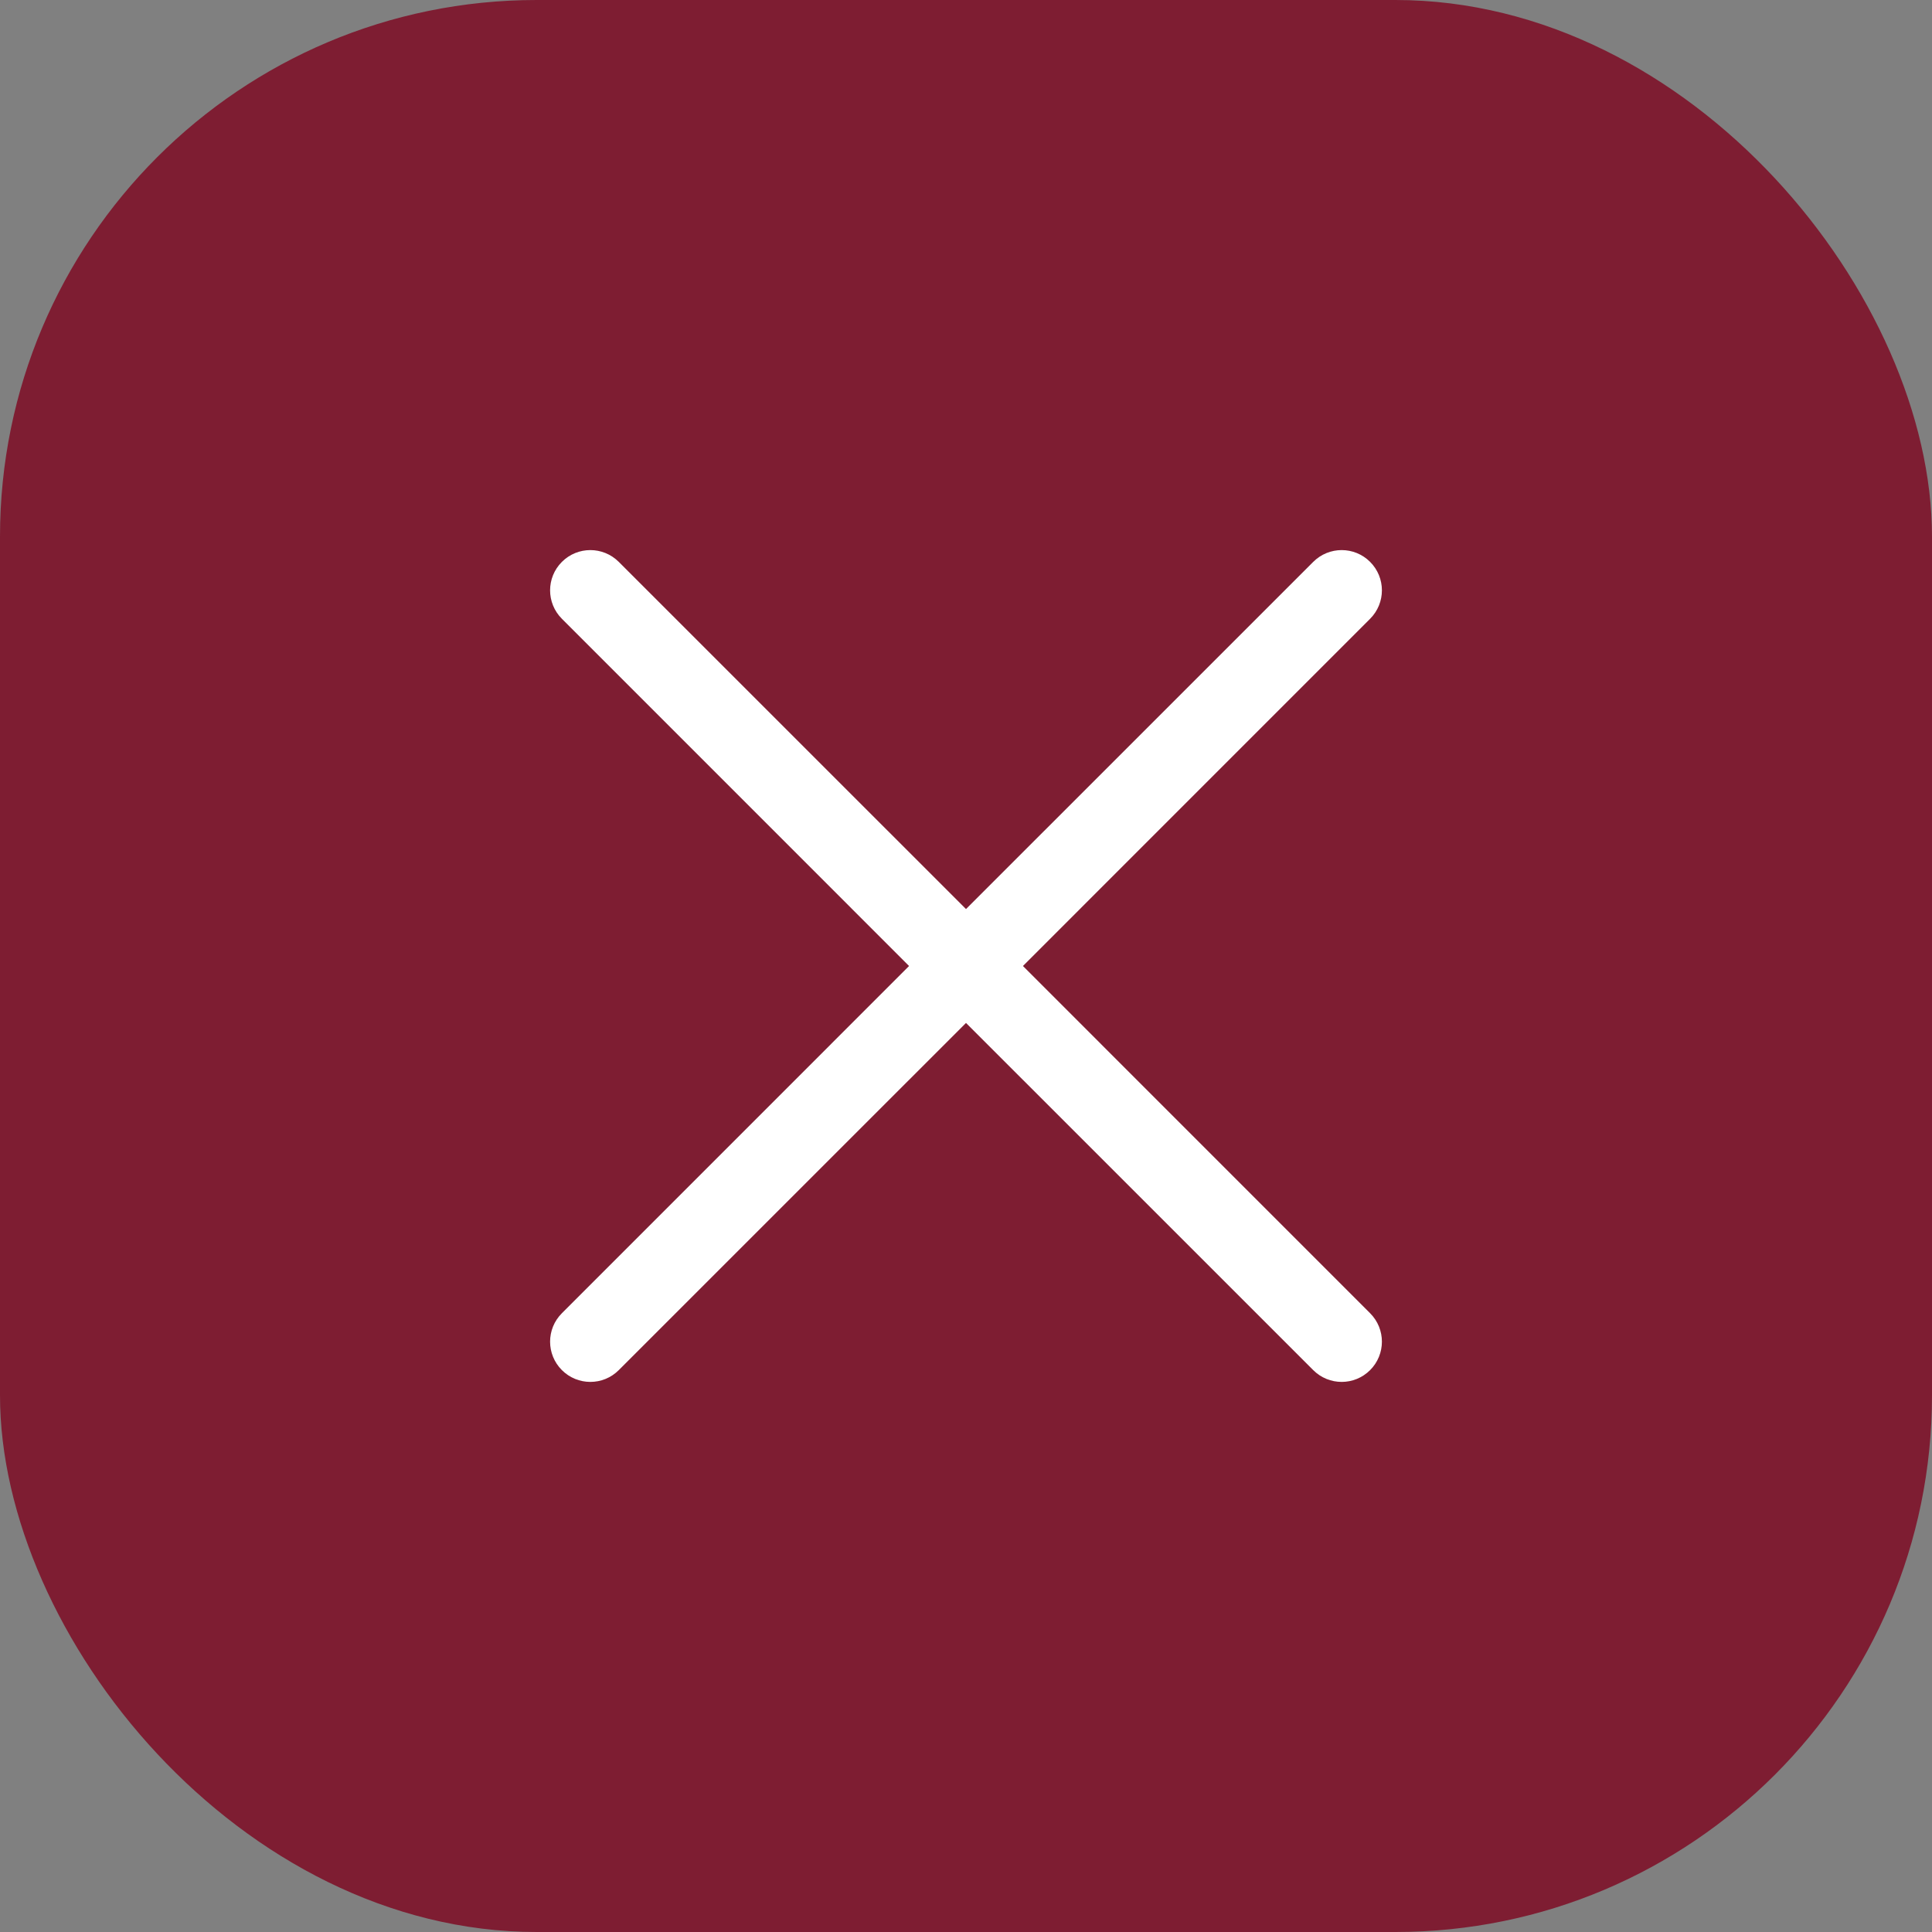
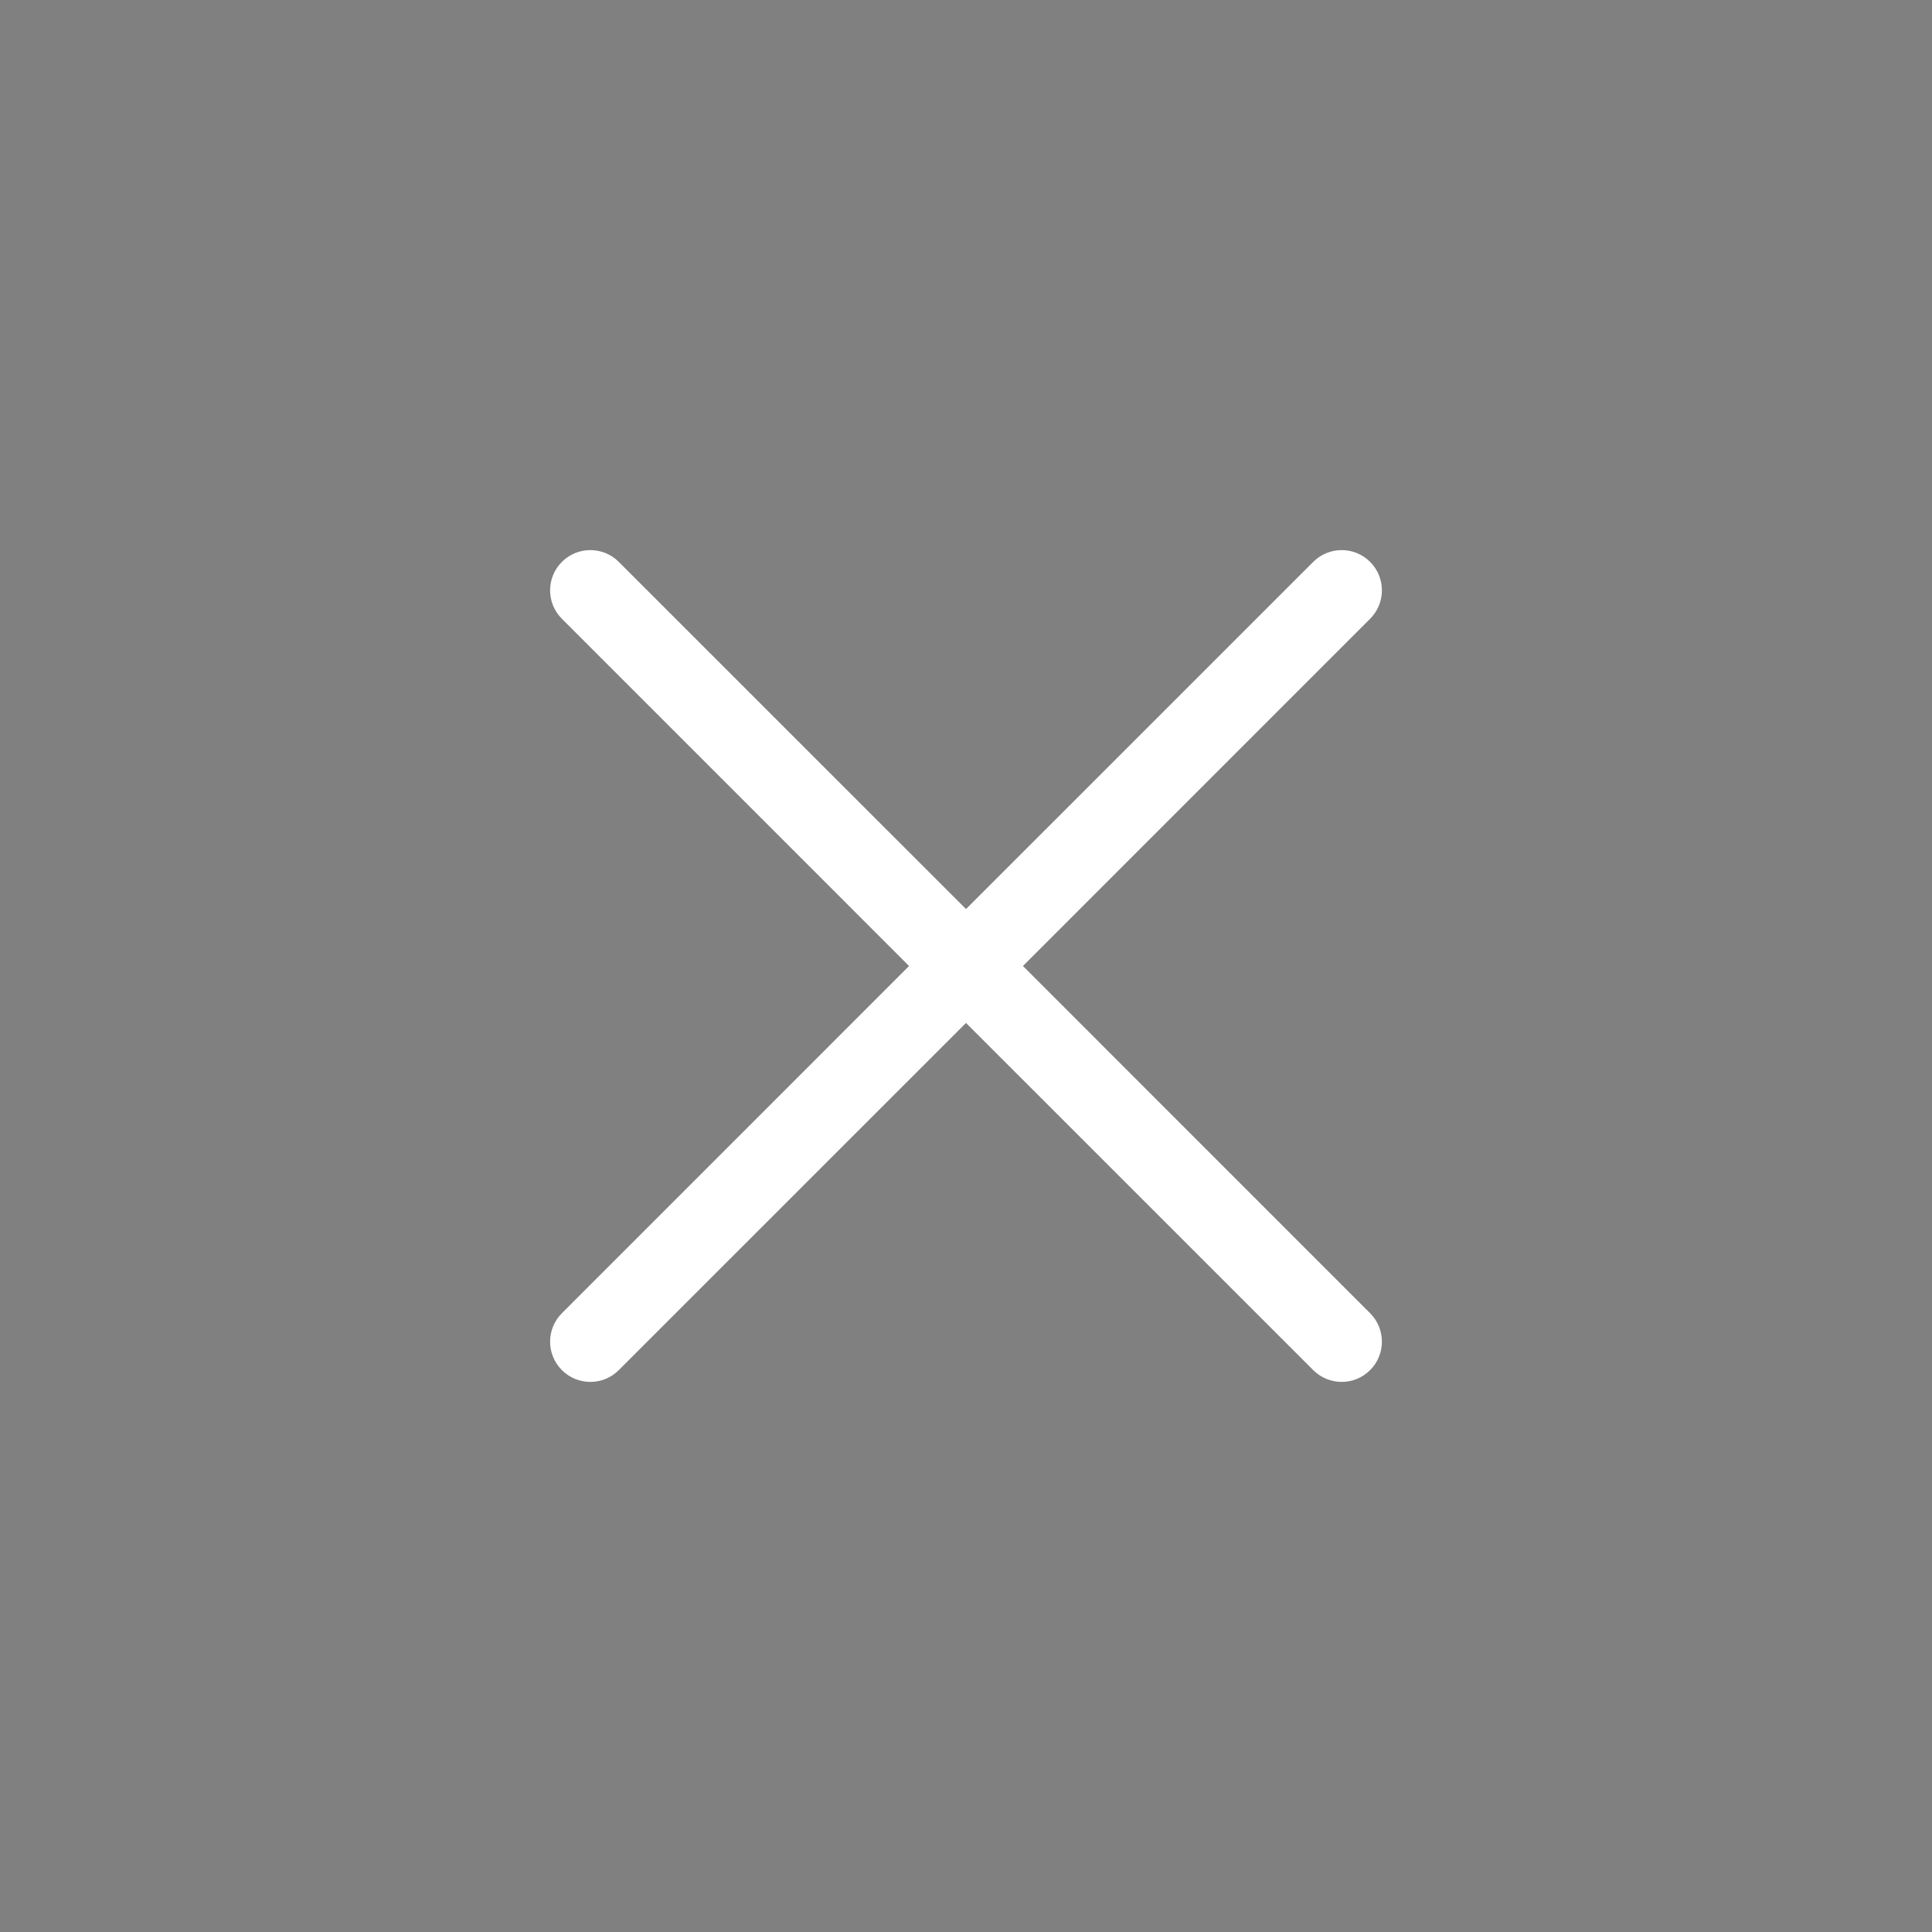
<svg xmlns="http://www.w3.org/2000/svg" width="36" height="36" viewBox="0 0 36 36" fill="none">
  <rect x="0" y="0" width="36" height="36" fill="#808080" stroke="none" />
-   <rect width="36" height="36" rx="10" fill="#7E1D32" />
  <path d="M25.53 11.53C25.823 11.237 25.823 10.763 25.53 10.47C25.238 10.177 24.763 10.177 24.47 10.47L18 16.939L11.53 10.47C11.237 10.177 10.763 10.177 10.47 10.47C10.177 10.763 10.177 11.237 10.47 11.53L16.939 18L10.47 24.47C10.177 24.763 10.177 25.237 10.47 25.53C10.763 25.823 11.238 25.823 11.53 25.53L18 19.061L24.47 25.53C24.763 25.823 25.237 25.823 25.53 25.53C25.823 25.237 25.823 24.763 25.53 24.47L19.061 18L25.53 11.53Z" fill="white" />
</svg>